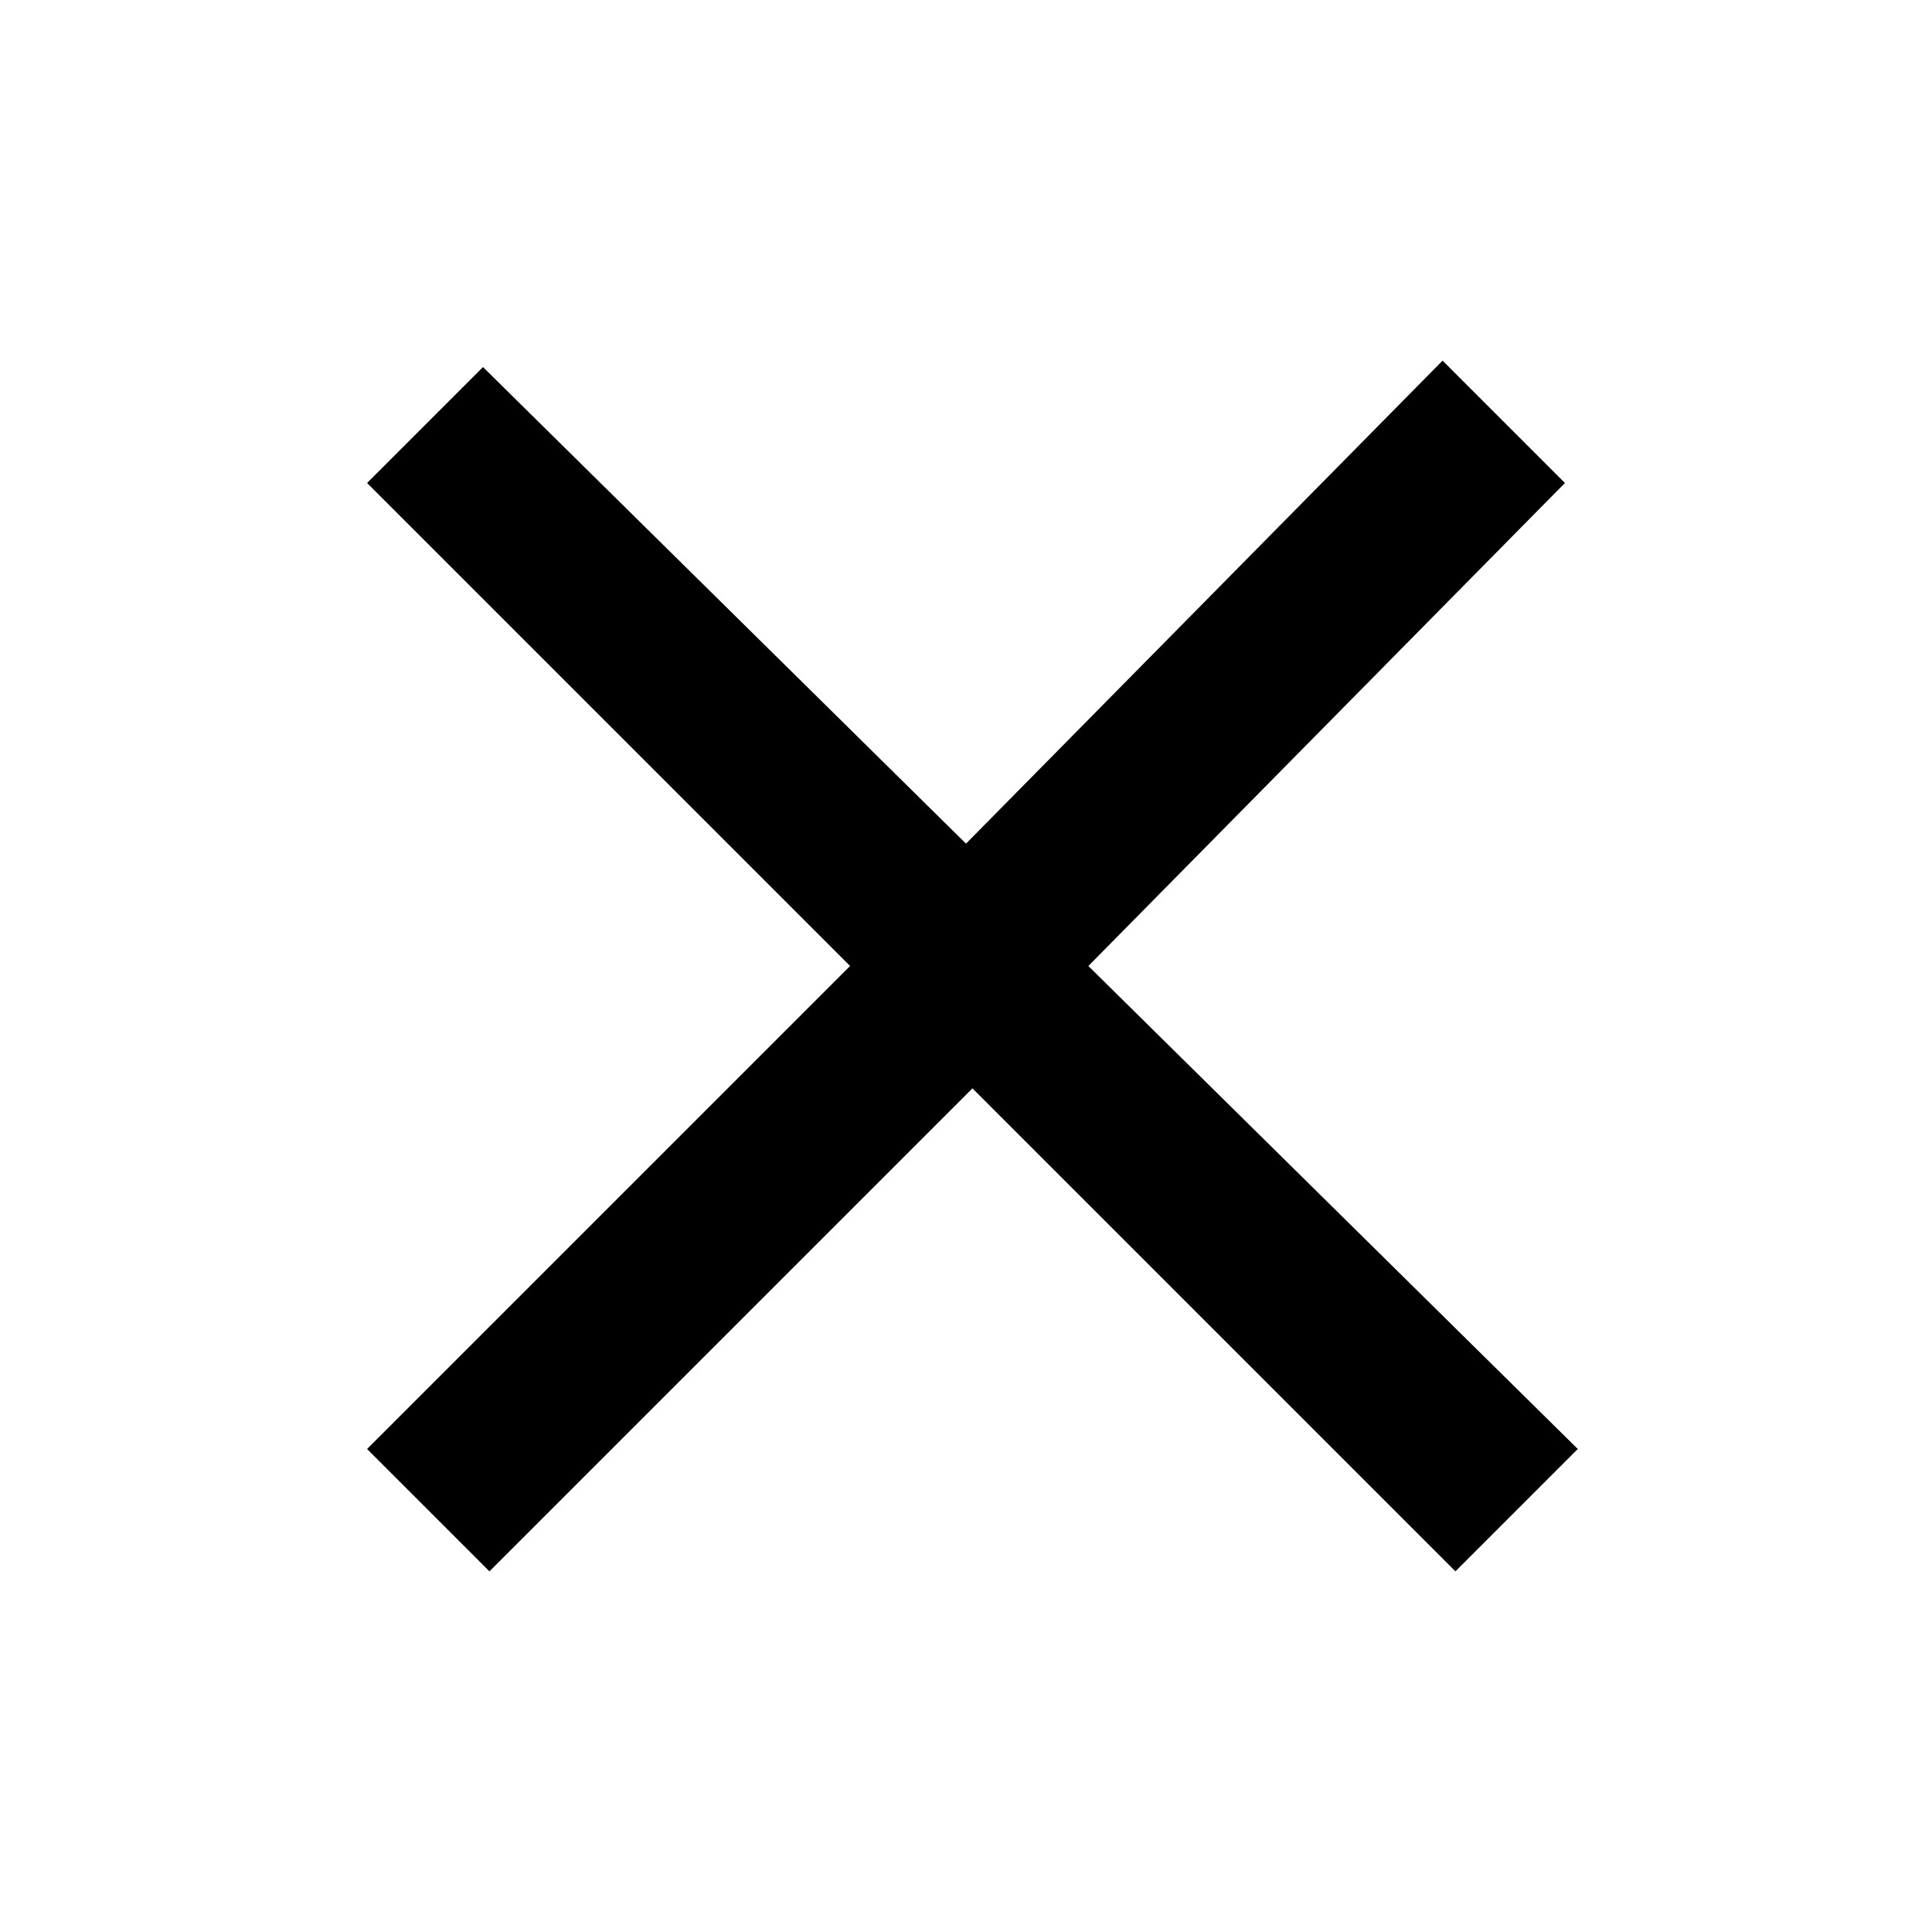
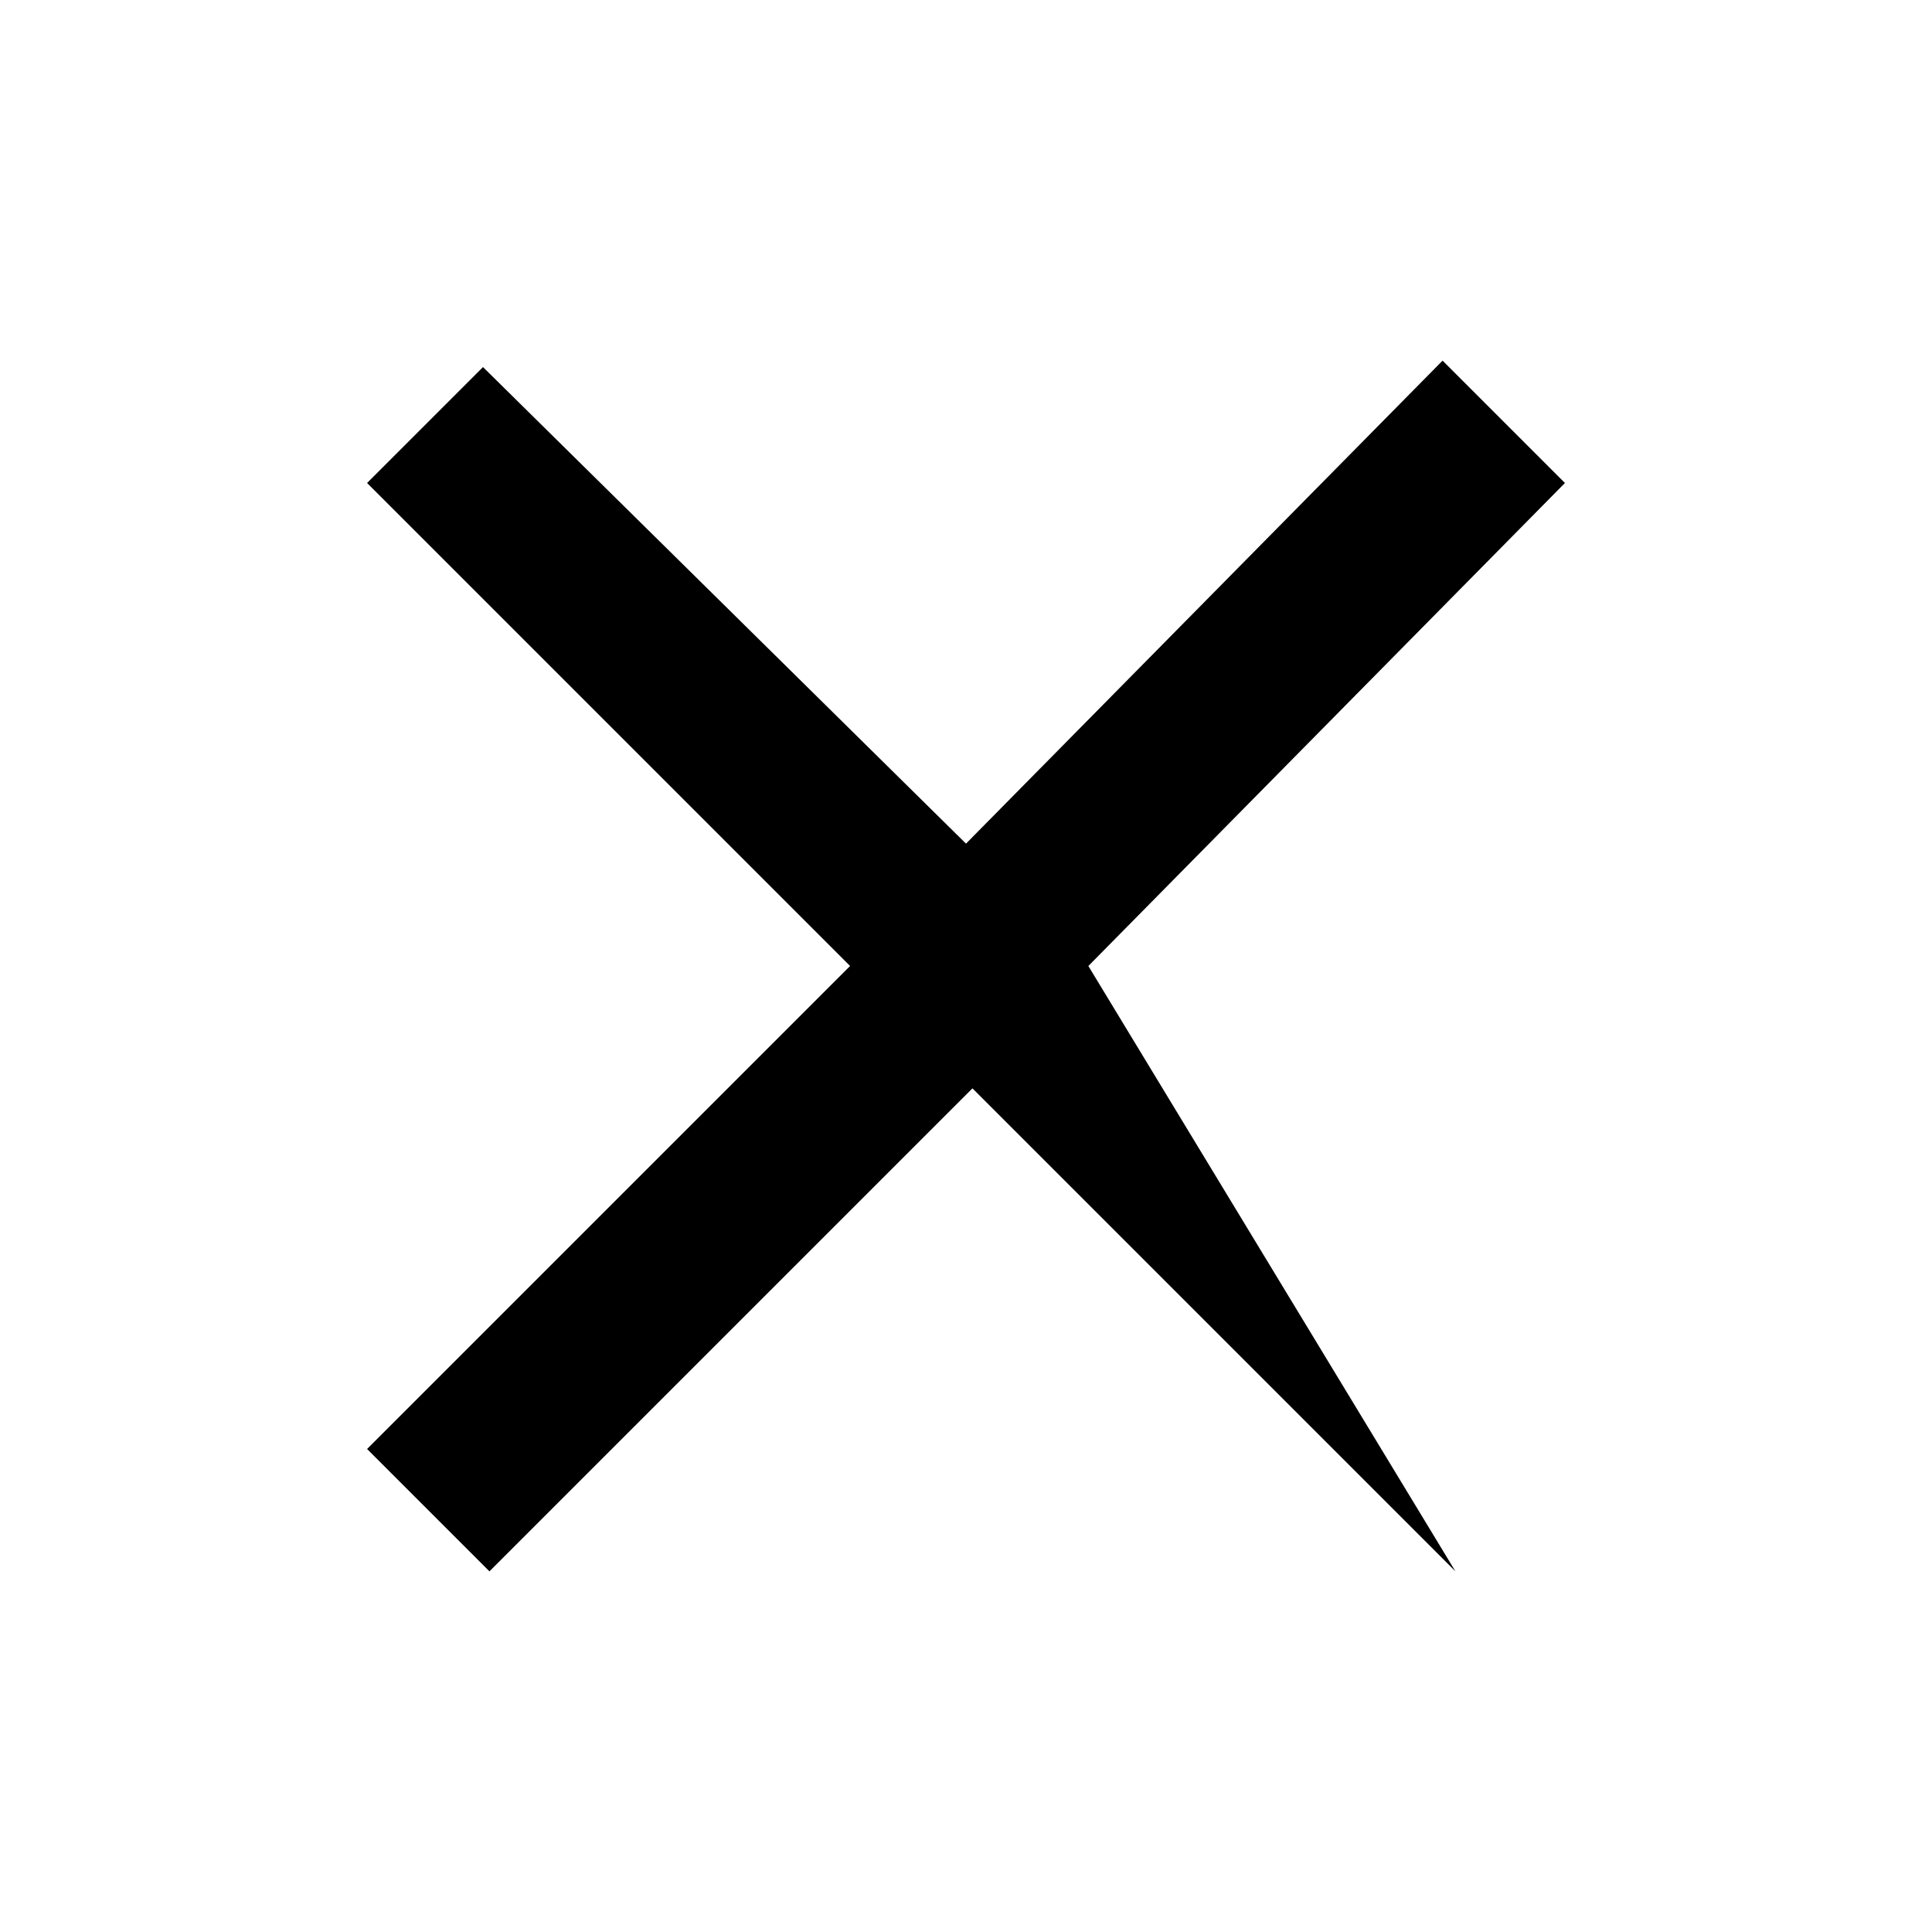
<svg xmlns="http://www.w3.org/2000/svg" version="1.1" id="Camada_1" x="0px" y="0px" viewBox="0 0 30 30" style="enable-background:new 0 0 30 30;" xml:space="preserve">
  <style type="text/css">
	.st0{fill-rule:evenodd;clip-rule:evenodd;}
</style>
  <title>fechar</title>
-   <path id="Caminho_2079" class="st0" d="M24.3,7.5l-1.9-1.9L15,13.1L7.5,5.7L5.7,7.5l7.5,7.5l-7.5,7.5l1.9,1.9l7.5-7.5l7.5,7.5  l1.9-1.9L16.9,15L24.3,7.5z" />
+   <path id="Caminho_2079" class="st0" d="M24.3,7.5l-1.9-1.9L15,13.1L7.5,5.7L5.7,7.5l7.5,7.5l-7.5,7.5l1.9,1.9l7.5-7.5l7.5,7.5  L16.9,15L24.3,7.5z" />
</svg>